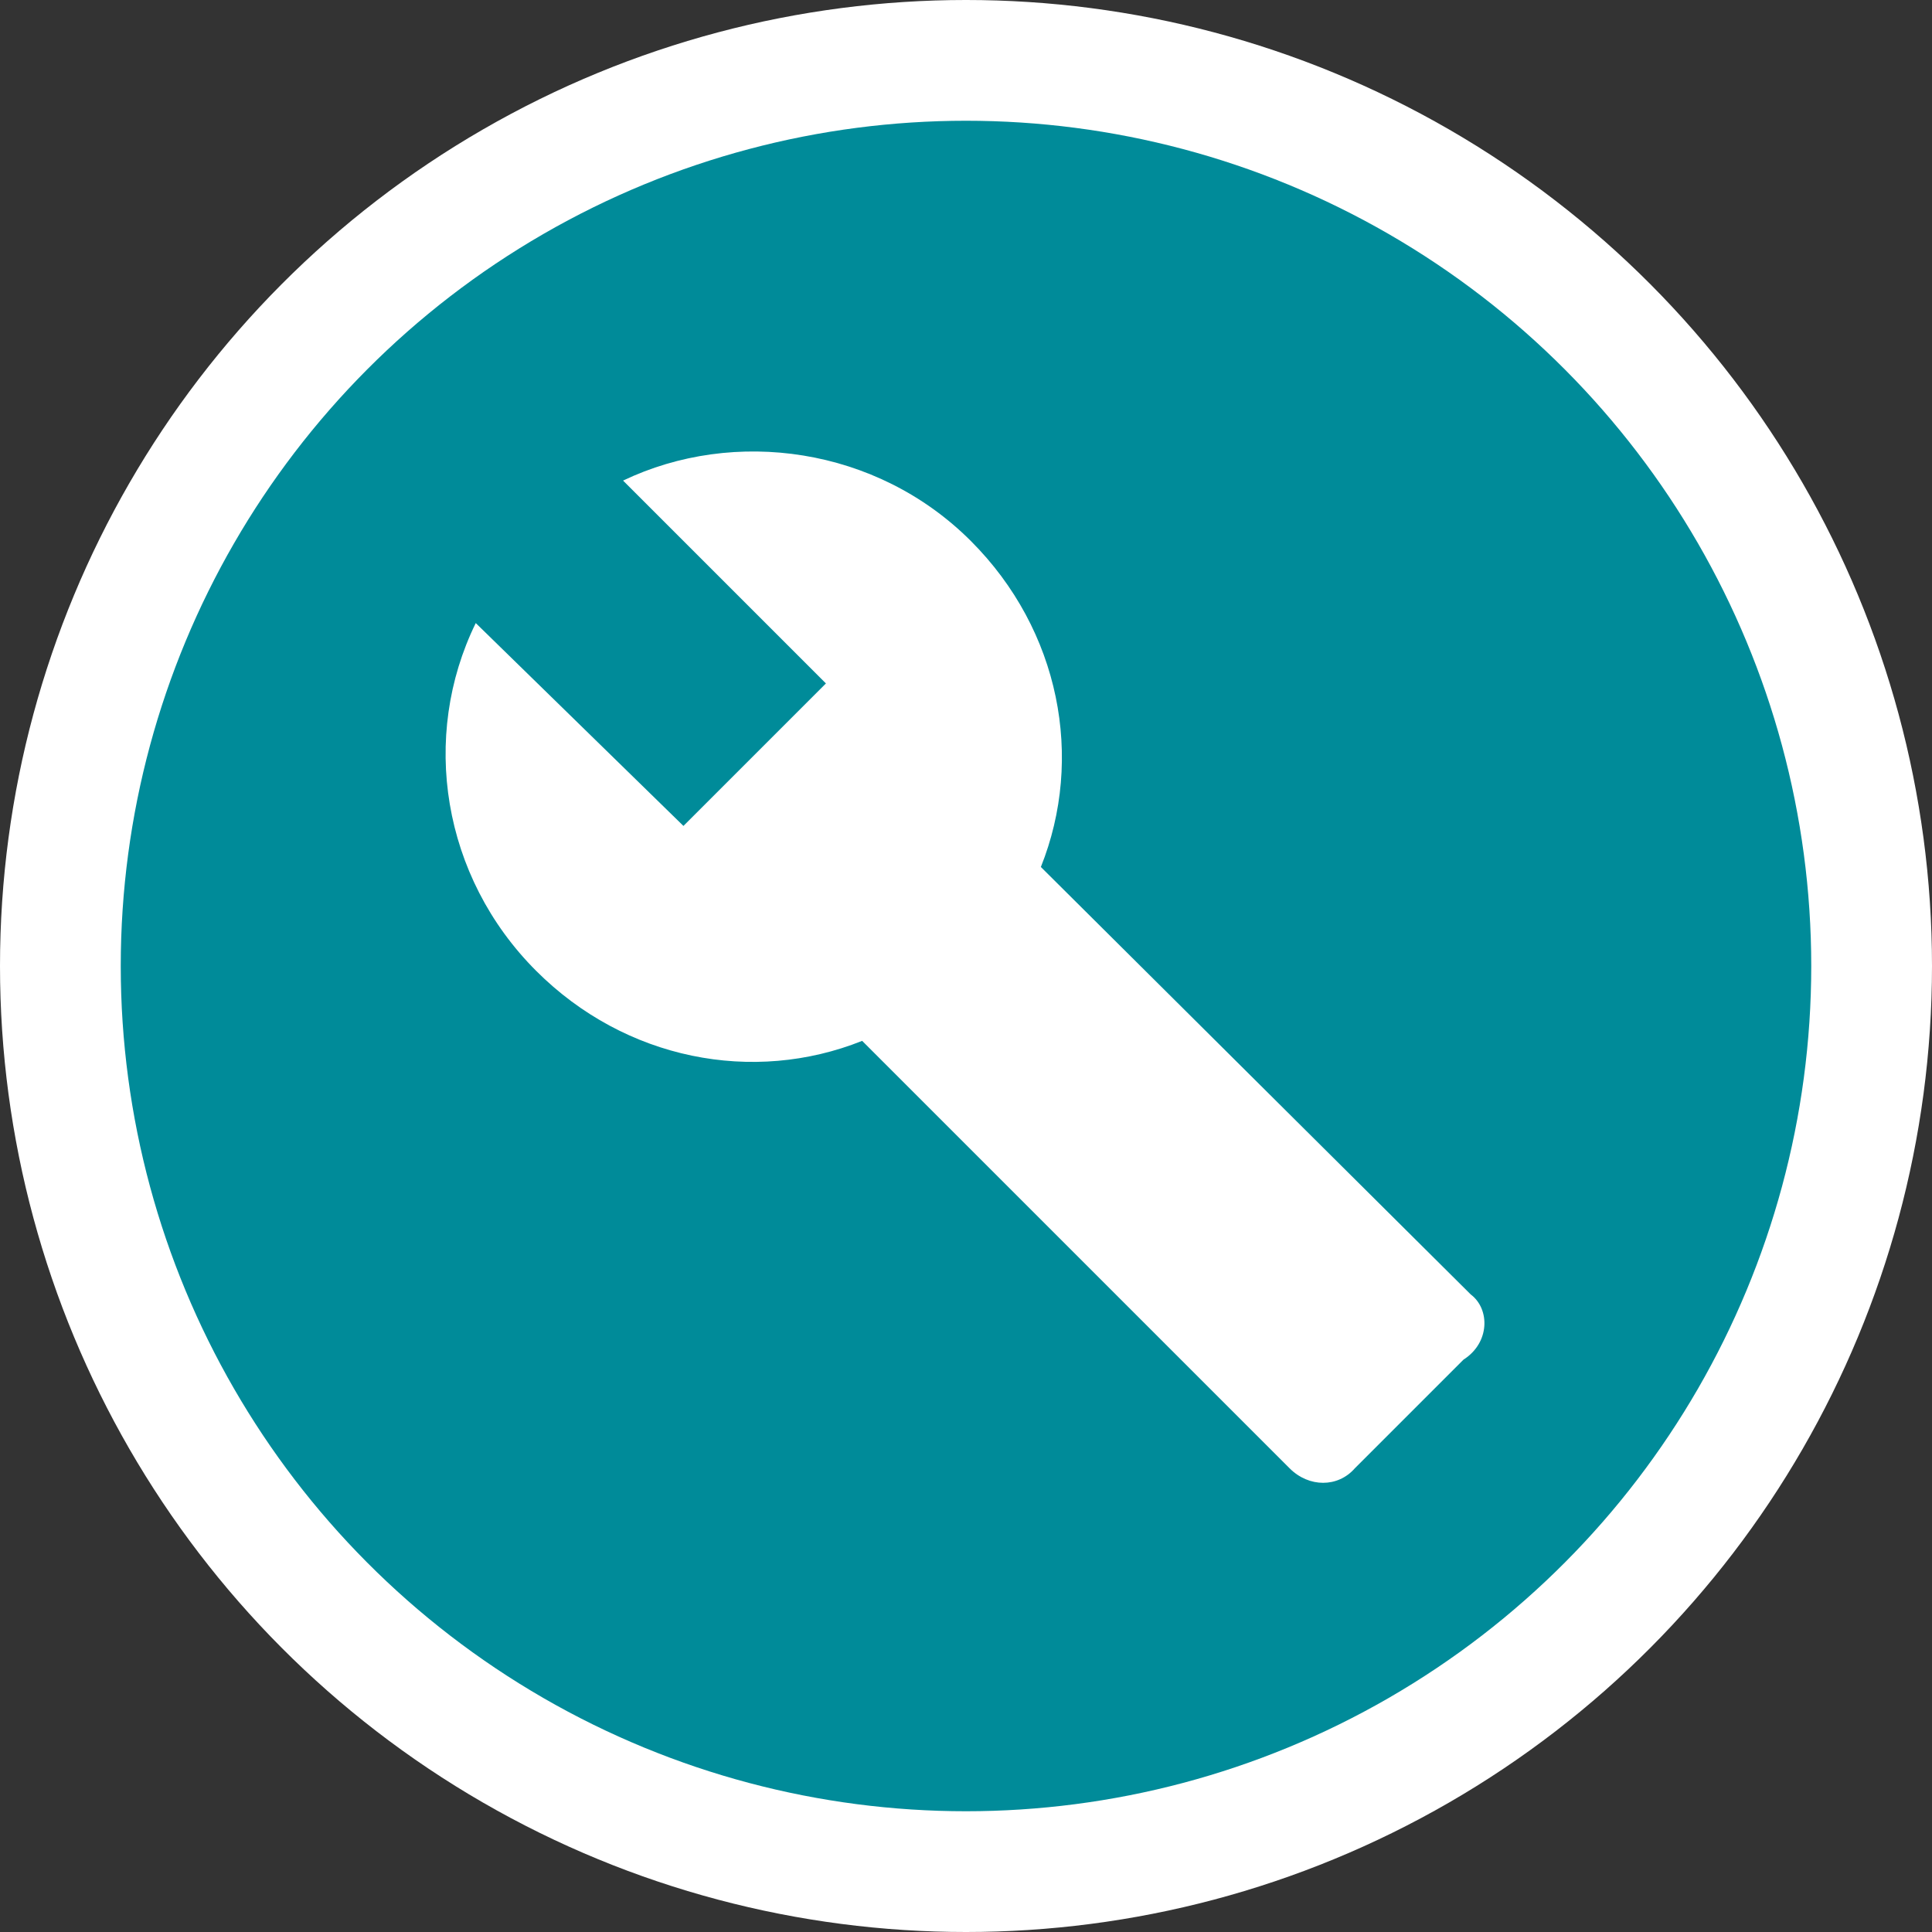
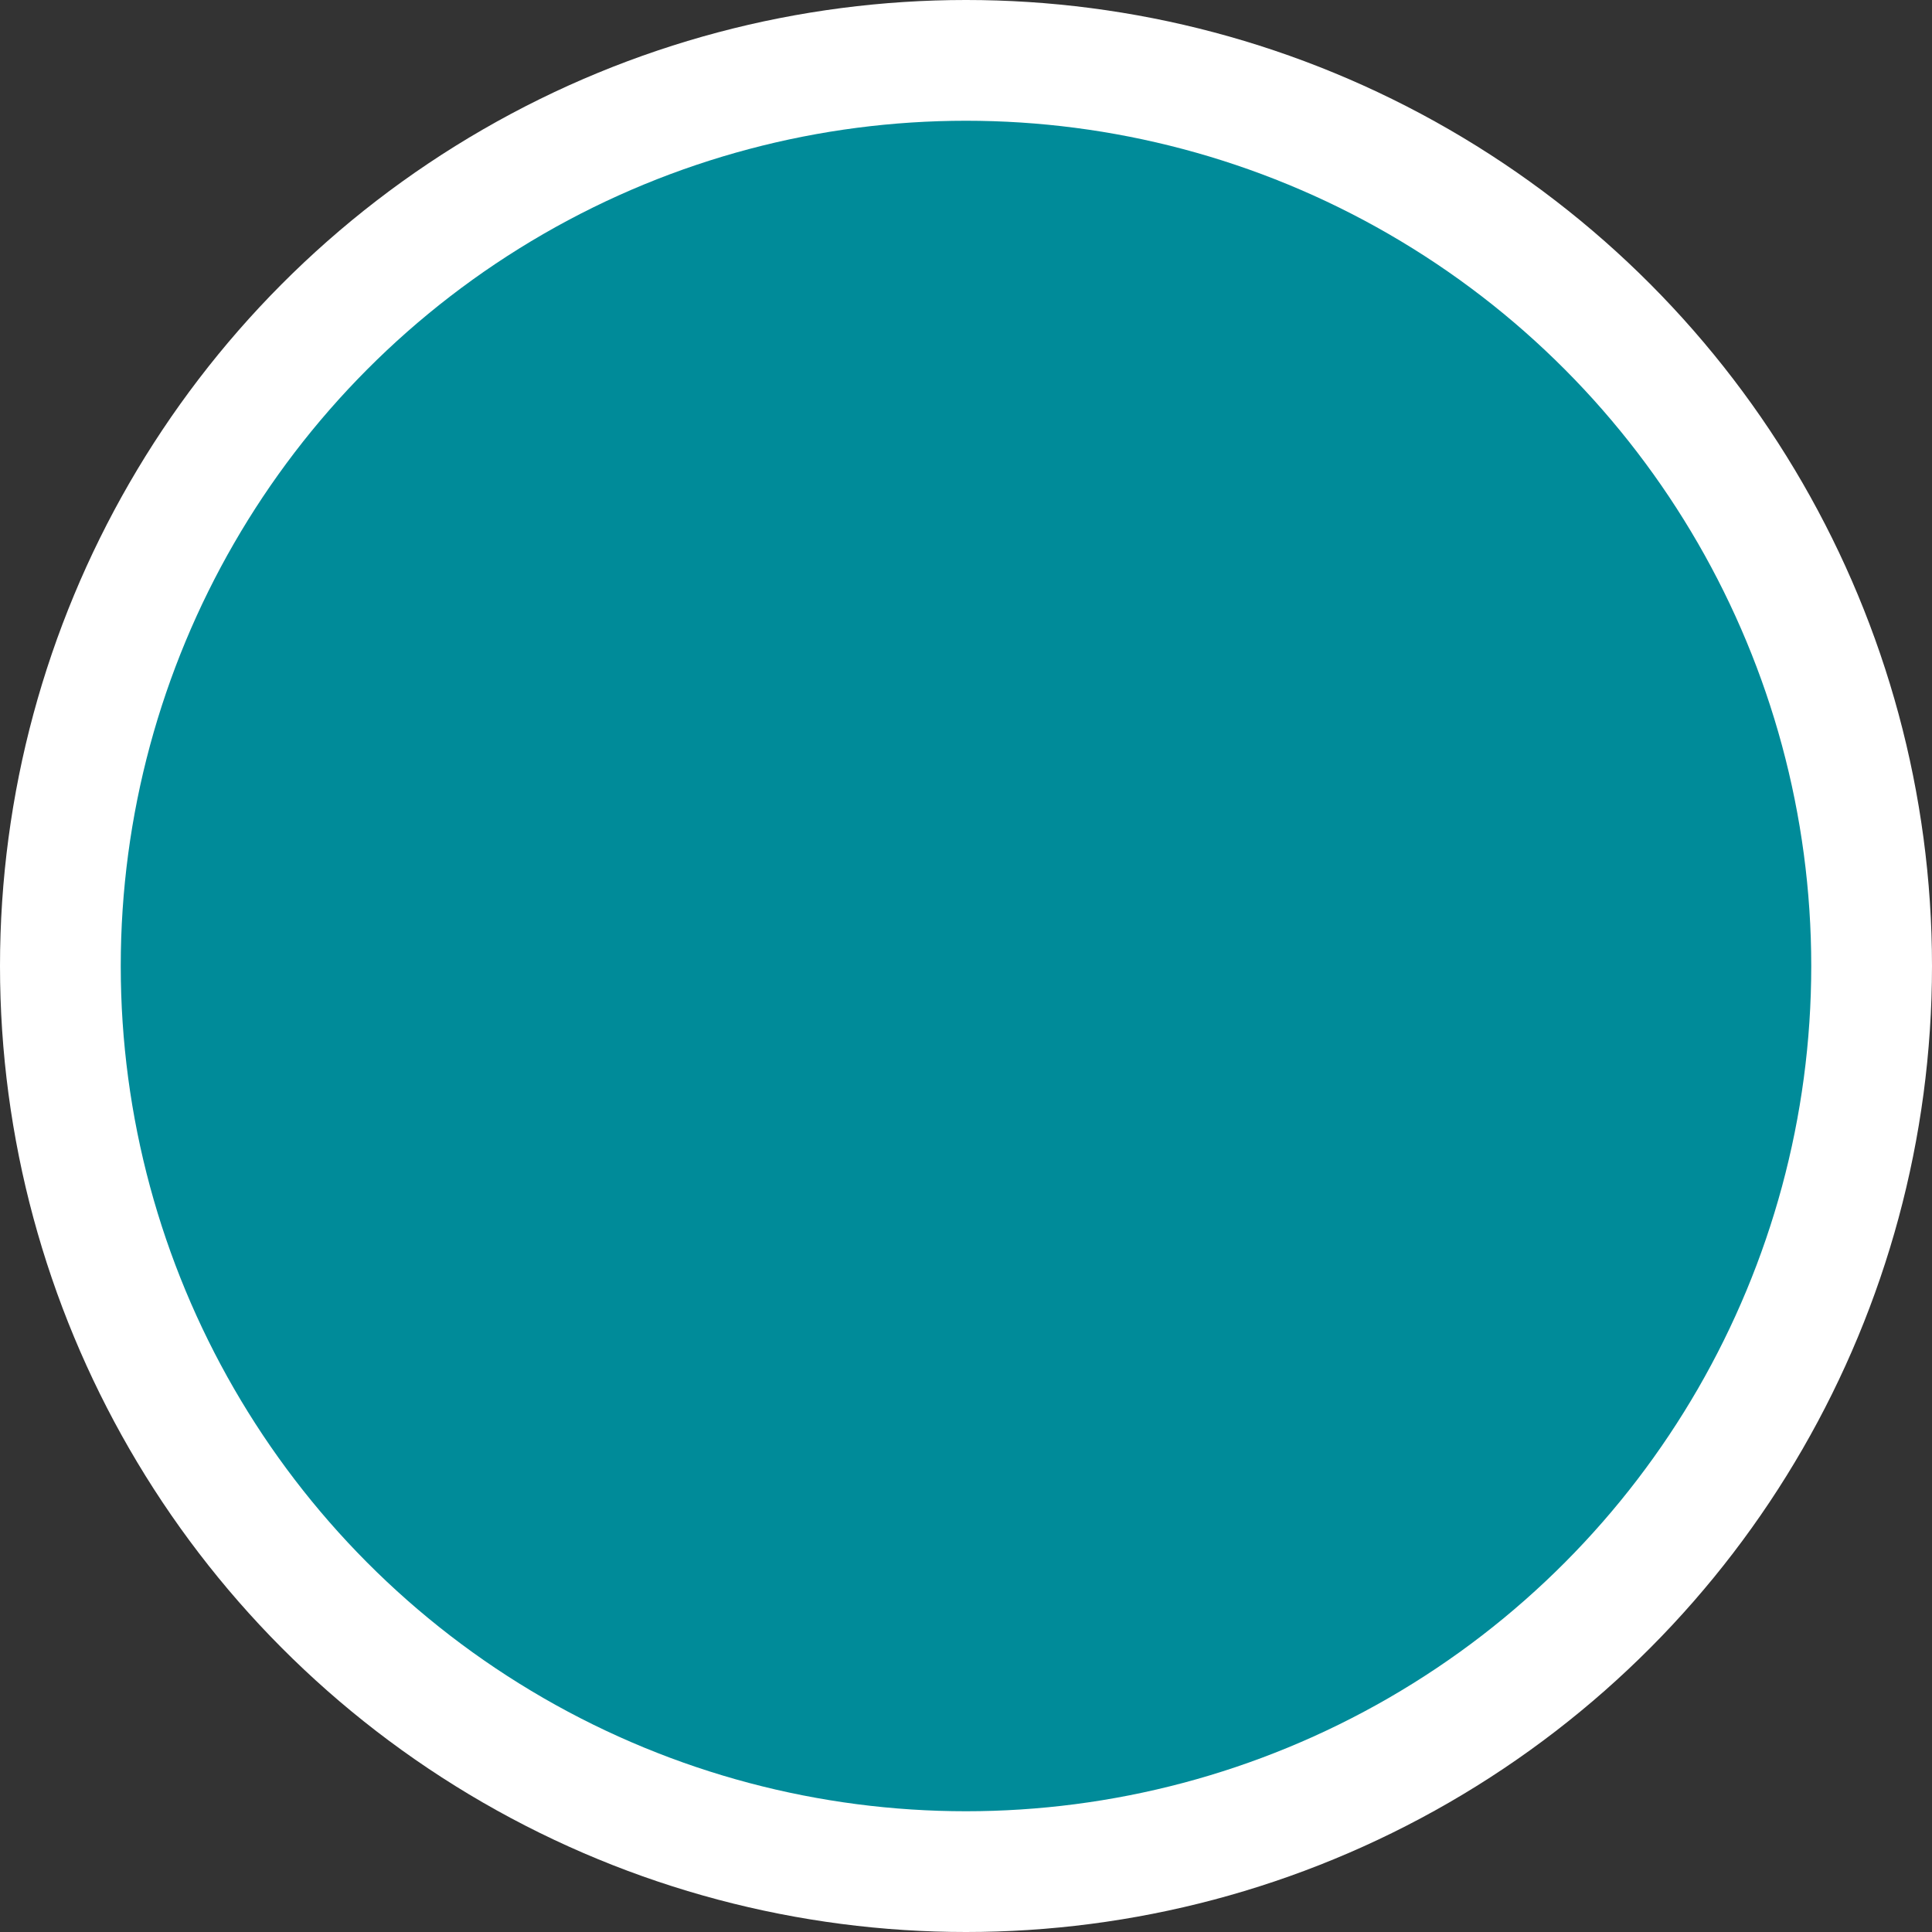
<svg xmlns="http://www.w3.org/2000/svg" version="1.1" id="Layer_1" x="0px" y="0px" viewBox="0 0 80 80" style="enable-background:new 0 0 80 80;" xml:space="preserve">
  <rect x="0" y="0" width="80" height="80" fill="#333333" stroke="none" />
  <style type="text/css">
	.st0{fill:#FFFFFF;}
	.st1{fill:#008B99;}
</style>
  <circle class="st0" cx="40" cy="40" r="40" />
  <circle class="st1" cx="40" cy="40" r="35" />
-   <path class="st0" d="M60.9,53.6L43.1,35.9c1.8-4.5,0.8-9.8-2.9-13.5c-3.9-3.9-9.8-4.7-14.4-2.5l8.4,8.4l-5.9,5.9l-8.6-8.4  c-2.3,4.7-1.4,10.5,2.5,14.4c3.7,3.7,9,4.7,13.5,2.9l17.7,17.7c0.8,0.8,2,0.8,2.7,0l4.5-4.5C61.7,55.6,61.7,54.2,60.9,53.6z" />
</svg>